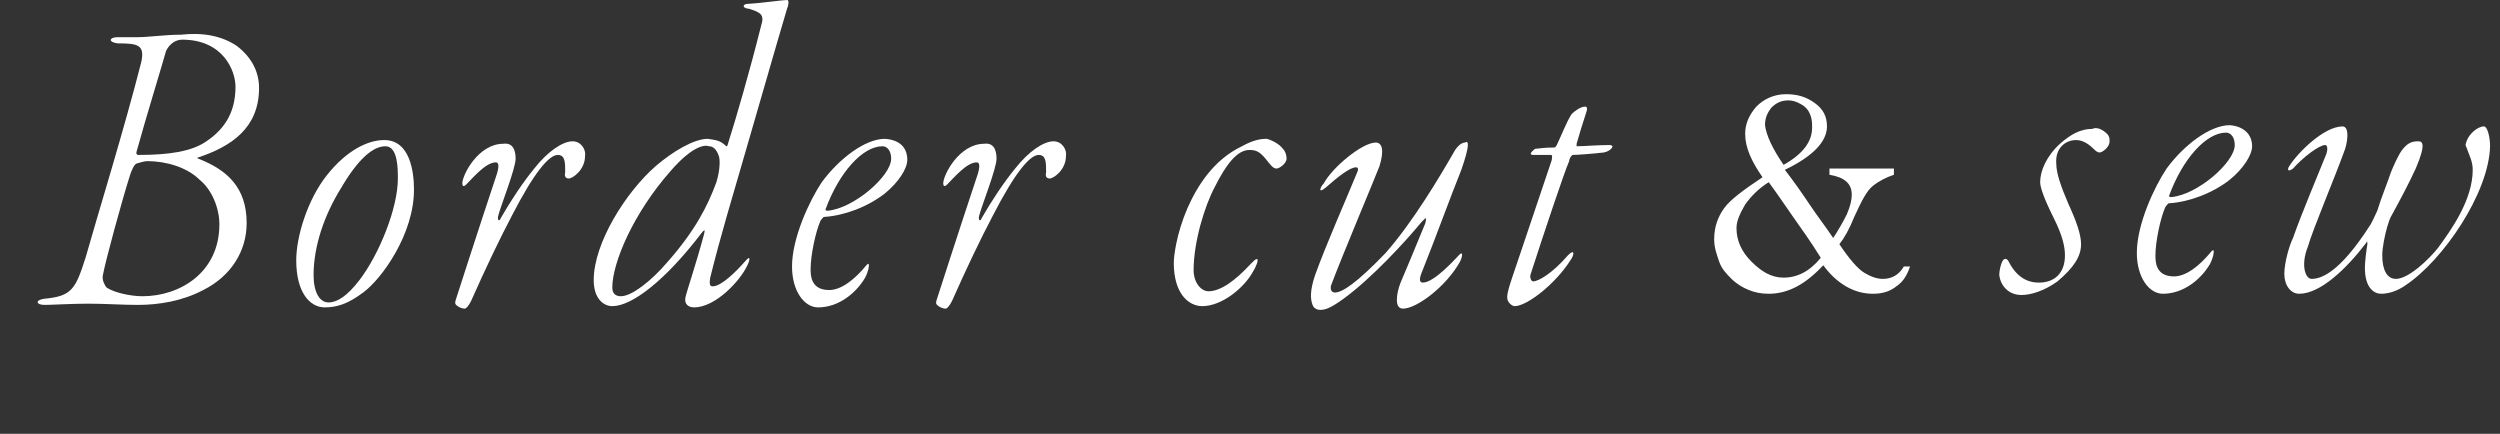
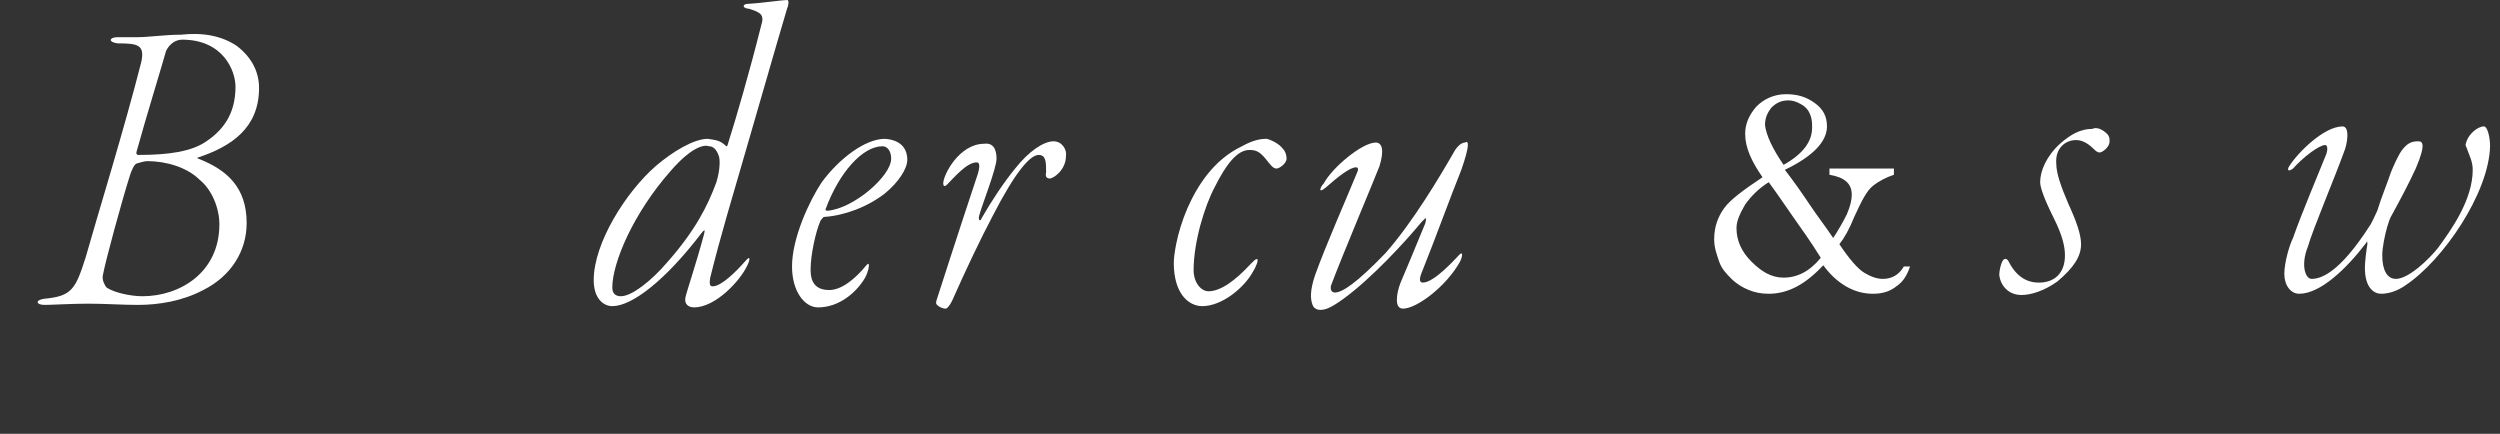
<svg xmlns="http://www.w3.org/2000/svg" version="1.1" id="_レイヤー_2" x="0px" y="0px" viewBox="0 0 201.7 35" style="enable-background:new 0 0 201.7 35;" xml:space="preserve">
  <rect x="0" y="0" width="201.7" height="35" fill="#333333" stroke="none" />
  <style type="text/css">
	.st0{fill:#FFFFFF;}
</style>
  <g>
    <g>
      <path class="st0" d="M147.8,13.6h5v0.5c-0.6,0.2-1.2,0.5-1.7,0.9s-0.9,1.2-1.5,2.5c-0.4,1-0.8,1.7-1.2,2.2c0.8,1.2,1.5,2,2,2.3    s1,0.5,1.5,0.5c0.7,0,1.3-0.3,1.7-1h0.5c-0.2,0.6-0.5,1.2-1.1,1.6c-0.5,0.4-1.1,0.6-1.9,0.6c-1.5,0-2.9-0.8-4-2.3    c-1.4,1.5-2.8,2.3-4.4,2.3c-0.6,0-1.1-0.1-1.6-0.3s-1-0.5-1.4-0.9s-0.8-0.8-1-1.4s-0.4-1.1-0.4-1.8c0-1,0.3-1.8,0.8-2.5    s1.6-1.5,3.1-2.5c-0.9-1.3-1.4-2.4-1.4-3.5c0-0.8,0.3-1.5,0.9-2.2c0.6-0.6,1.4-1,2.4-1c0.9,0,1.6,0.2,2.3,0.7s1,1.1,1,1.9    c0,1.2-1.1,2.4-3.4,3.5c0.7,0.9,1.4,1.9,2,2.8s1.3,1.8,1.9,2.7c0.4-0.6,0.8-1.3,1.1-1.9c0.3-0.7,0.4-1.2,0.4-1.6    c0-0.9-0.6-1.4-1.8-1.6v-0.5C147.6,13.6,147.8,13.6,147.8,13.6z M142.7,14.7c-0.8,0.5-1.4,1.1-1.9,1.8c-0.4,0.7-0.7,1.3-0.7,1.9    c0,1,0.4,1.9,1.2,2.7s1.6,1.3,2.6,1.3c1.1,0,2.1-0.5,3-1.6c-0.8-1.3-1.6-2.4-2.3-3.4S143.3,15.5,142.7,14.7z M143.9,13.3    c1.6-0.9,2.3-1.9,2.3-3c0-0.3,0-0.6-0.1-0.9s-0.2-0.5-0.4-0.7s-0.4-0.3-0.6-0.4s-0.5-0.2-0.8-0.2c-0.6,0-1,0.2-1.4,0.6    c-0.3,0.4-0.5,0.8-0.5,1.4C142.5,10.9,143,12,143.9,13.3z" />
      <path class="st0" d="M170,10.8c0.2,0.2,0.2,0.4,0.2,0.6c0,0.5-0.6,0.9-0.8,0.9c-0.1,0-0.2,0-0.5-0.3s-0.8-0.7-1.4-0.7    c-0.9,0-1.7,0.7-1.6,1.9c0,0.8,0.4,1.9,1,3.3c0.6,1.3,1,2.4,1,3.2c0,1-0.6,1.9-1.9,3c-1.1,0.8-2.2,1.1-2.9,1.1    c-1.1,0-1.7-0.8-1.8-1.6c0-0.3,0.1-0.9,0.3-1.2c0.1-0.1,0.2-0.2,0.4,0c0.6,1.2,1.4,1.8,2.5,1.8c1.2,0,2.1-0.7,2.1-2.2    c0-0.7-0.2-1.6-0.9-3c-0.8-1.6-1.1-2.5-1.1-2.9c0-0.9,0.5-2.1,1.6-3.1c0.9-0.8,1.7-1.2,2.6-1.2C169.2,10.2,169.7,10.5,170,10.8z" />
-       <path class="st0" d="M181.7,11.8c0,0.7-0.7,1.8-1.8,2.7c-1.4,1.1-3.3,1.8-4.9,1.9c-0.1,0-0.2,0.2-0.3,0.3    c-0.4,0.9-0.8,2.8-0.8,3.9c0,0.5,0,1.7,1.5,1.7c1,0,2.1-0.9,3-2c0.1-0.1,0.2-0.2,0.2,0c0,0.1,0,0.4-0.3,1    c-0.7,1.2-2.1,2.4-3.8,2.4c-1.1,0-2.1-1.3-2.1-3.3c0-2.3,1.4-5.3,2.4-6.8c1.4-1.9,3.5-3.5,5.1-3.5    C181.1,10.2,181.7,10.9,181.7,11.8z M175,15.8c0,0.1,0.1,0.1,0.2,0.1c2.1-0.2,5.1-2.8,5.1-4.2c0-0.6-0.3-1-0.7-1    C178,10.7,176.1,12.8,175,15.8z" />
      <path class="st0" d="M189.1,12.3c-0.8,2.2-2.5,6.2-2.9,7.6c-0.6,1.5-0.2,2.6,0.3,2.6c0.7,0,2.2-0.4,4.7-4.3c0.1-0.1,0.5-1,0.6-1.2    c0.3-1,0.8-2.2,1.1-3.1c0.2-0.5,0.6-1.4,0.9-1.8c0.4-0.5,0.7-0.7,1.3-0.7c0.3,0,0.7,0.1-0.2,2.2c-0.6,1.3-1.3,2.6-1.9,3.7    c-0.2,0.3-0.3,0.7-0.4,1c-0.2,0.7-0.4,1.7-0.4,2.3c0,1.2,0.4,1.9,1.1,1.9c1,0,2.6-1.5,3.4-2.5c1.1-1.5,2.8-3.9,2.8-6.3    c0-0.7-0.3-1.2-0.5-1.8c-0.1-0.2-0.1-0.2,0-0.5c0.2-0.6,0.9-1.2,1.4-1.2c0.3,0,0.5,0.9,0.5,1.6c-0.1,3.8-3.8,9.2-6.8,11.2    c-0.7,0.5-1.4,0.7-2,0.7c-0.5,0-1.3-0.4-1.3-2.1c0-0.4,0.1-1.3,0.2-1.9c0-0.2,0-0.3-0.1-0.1c-1.6,2.1-3.7,4.1-5.4,4.1    c-0.7,0-1.2-0.7-1.2-1.6s0.4-2.3,0.7-2.9c0.7-2,2.1-5.3,2.7-6.8c0.1-0.3,0.1-0.7-0.1-0.7c-0.5,0-1.8,1-2.6,1.9    c-0.4,0.3-0.5,0.1-0.3-0.2c0.7-1.1,2.8-3.2,4.3-3.2C189.6,10.2,189.4,11.6,189.1,12.3z" />
      <g>
        <g>
          <path class="st0" d="M19.1,3.7c1.3,1,1.8,2.2,1.8,3.4c0,3.2-2.2,4.7-4.9,5.6c-0.1,0-0.1,0.1,0,0.1c2.3,0.9,3.9,2.3,3.9,5.2      c0,2.3-1.3,4.3-3.5,5.4c-1.7,0.9-3.6,1.2-5.3,1.2c-1.2,0-2.6-0.1-4-0.1c-1.3,0-3,0.1-3.5,0.1c-0.7,0-0.8-0.4,0-0.5      c2.2-0.2,2.5-0.8,3.3-3.3C7.8,17.6,10,10.5,11.4,5c0.3-1.4-0.3-1.5-1.9-1.5C8.7,3.4,8.8,3,9.5,3c0.1,0,0.9,0,1.6,0      c0.9,0,2.2-0.2,3.5-0.2C16.4,2.6,17.9,2.9,19.1,3.7z M11,13.2c-0.2,0.1-0.4,0.6-0.5,0.9c-0.7,2.2-2,7-2.2,8.1      c-0.1,0.4,0.2,0.9,0.3,1c0.6,0.4,1.9,0.7,2.9,0.7c3,0,6.2-1.9,6.2-5.8c0-1.3-0.6-2.8-1.6-3.6c-1-1-2.7-1.5-4.2-1.5      C11.7,13,11.3,13.1,11,13.2z M13.4,4.1c-0.3,1.1-1.6,5.3-2.4,8.2c0,0.2,0.1,0.2,0.2,0.2c2.5,0,4.2-0.3,5.3-1      C17.9,10.6,19,9.3,19,7c0-1.3-1-3.8-4.3-3.8C14.2,3.2,13.7,3.5,13.4,4.1z" />
-           <path class="st0" d="M33.4,15.3c0,3.6-2.6,7.2-4.1,8.3c-1.2,0.9-2.1,1.2-3.1,1.2c-1.2,0-2.3-1.2-2.3-3.8c0-1.9,0.9-4.9,2.5-6.9      s3.3-2.8,4.6-2.8C33.1,11.3,33.4,13.9,33.4,15.3z M27.5,15.2c-1.3,2.1-2.2,4.6-2.2,7c0,1.4,0.5,2.2,1.2,2.2s1.5-0.5,2.5-1.8      c1.6-2.1,3.1-5.8,3.1-8.2c0-0.8,0-2.6-1-2.6C30.1,11.8,28.9,12.8,27.5,15.2z" />
-           <path class="st0" d="M41.6,12.8c0,0.8-1.2,3.8-1.4,4.6c-0.1,0.4,0.1,0.5,0.2,0.2c0.8-1.4,1.8-2.9,2.7-4c1.1-1.4,2.3-2.2,3.1-2.2      c0.7,0,1.1,0.7,1,1.2c0,1.1-1,1.8-1.3,1.8c-0.2,0-0.4-0.1-0.3-0.5c0-0.8,0-1.4-0.6-1.4c-0.7,0-1.9,1.4-3.7,4.9      c-1,1.9-2.1,4.2-3.3,6.9c-0.2,0.4-0.4,0.6-0.5,0.6c-0.2,0-0.5-0.1-0.7-0.3c-0.1-0.1-0.1-0.2,0-0.5s1.7-5.3,3.3-10.1      c0.2-0.7,0.1-0.9-0.1-0.9c-0.8,0-1.8,1.2-2.4,1.8c-0.2,0.2-0.3,0.1-0.3-0.1c0-0.7,1.3-3.2,3.3-3.2C41.3,11.5,41.6,12,41.6,12.8z      " />
          <path class="st0" d="M58.6,11.8c0,0,0.1,0,0.1-0.1c0.7-2.2,1.8-6,2.7-9.6c0.3-0.9,0-1.1-1-1.4c-0.2,0-0.4-0.1-0.4-0.2      s0.1-0.2,0.5-0.2s2.7-0.3,3-0.3c0.2,0,0.1,0.5,0,0.7c-1.1,3.7-2.4,8.3-3.4,11.7c-1.1,3.8-1.9,6.4-2.8,10c-0.1,0.6,0,0.7,0.2,0.7      c0.7,0,1.9-1.2,2.6-2c0.5-0.6,0.4-0.1,0.2,0.3c-0.6,1.3-2.6,3.4-4.3,3.4c-0.5,0-0.8-0.3-0.7-0.8s0.8-2.5,1.5-5.1      c0-0.1,0.2-0.6-0.2-0.1c-2.9,3.8-5.6,5.9-7.2,5.9c-0.7,0-1.5-0.6-1.5-2.1c0-3,2.6-7.1,5-9.2c1.4-1.2,3.1-2.2,4.2-2.2      C57.7,11.3,58.1,11.3,58.6,11.8z M54.1,13.8c-3,3.4-4.7,7.4-4.7,9.4c0,0.6,0.4,0.7,0.7,0.7c0.9,0,2.5-1.3,3.7-2.7      c2.3-2.6,3.3-4.6,4-6.5c0.3-1,0.3-1.8,0.2-2.1c-0.2-0.6-0.5-0.8-0.8-0.8C57,11.7,56,11.6,54.1,13.8z" />
          <path class="st0" d="M73.2,12.9c0,0.7-0.7,1.8-1.8,2.7c-1.4,1.1-3.3,1.8-4.9,1.9c-0.1,0-0.2,0.2-0.3,0.3      c-0.4,0.9-0.8,2.8-0.8,3.9c0,0.5,0,1.7,1.5,1.7c1,0,2.1-0.9,3-2c0.1-0.1,0.2-0.2,0.2,0c0,0.1,0,0.4-0.3,1      c-0.7,1.2-2.1,2.4-3.8,2.4c-1.1,0-2.1-1.3-2.1-3.3c0-2.3,1.4-5.3,2.4-6.8c1.4-1.9,3.5-3.5,5.1-3.5C72.7,11.3,73.2,12,73.2,12.9z       M66.6,16.9c0,0.1,0.1,0.1,0.2,0.1c2.1-0.2,5.1-2.8,5.1-4.2c0-0.6-0.3-1-0.7-1C69.6,11.8,67.7,13.9,66.6,16.9z" />
          <path class="st0" d="M80.4,12.8c0,0.8-1.2,3.8-1.4,4.6c-0.1,0.4,0.1,0.5,0.2,0.2c0.8-1.4,1.8-2.9,2.7-4c1.1-1.4,2.3-2.2,3.1-2.2      c0.7,0,1.1,0.7,1,1.2c0,1.1-1,1.8-1.3,1.8c-0.2,0-0.4-0.1-0.3-0.5c0-0.8,0-1.4-0.6-1.4c-0.7,0-1.9,1.4-3.7,4.9      c-1,1.9-2.1,4.2-3.3,6.9c-0.2,0.4-0.4,0.6-0.5,0.6c-0.2,0-0.5-0.1-0.7-0.3c-0.1-0.1-0.1-0.2,0-0.5s1.7-5.3,3.3-10.1      c0.2-0.7,0.1-0.9-0.1-0.9c-0.8,0-1.8,1.2-2.4,1.8c-0.2,0.2-0.3,0.1-0.3-0.1c0-0.7,1.3-3.2,3.3-3.2C80.1,11.5,80.4,12,80.4,12.8z      " />
          <path class="st0" d="M103.5,12c0.2,0.2,0.3,0.5,0.3,0.8c0,0.4-0.6,0.8-0.8,0.8c-0.3,0-0.5-0.3-0.9-0.8c-0.5-0.6-0.8-0.7-1.3-0.7      c-1,0-1.9,1.2-2.8,3c-0.8,1.5-1.7,4.4-1.7,6.7c0,1,0.6,1.7,1.2,1.7c1,0,2.2-0.9,3.4-2.2c0.3-0.3,0.4-0.4,0.5-0.4      c0.2,0-0.1,0.7-0.3,1c-0.7,1.3-2.5,2.8-4.1,2.8c-1.1,0-2.3-1-2.3-3.5c0-0.5,0.2-2.3,1.1-4.4c0.8-1.8,2.1-3.9,4.4-5      c0.9-0.5,1.5-0.6,2-0.6C102.6,11.3,103.2,11.6,103.5,12z" />
          <path class="st0" d="M117.9,13.7c-1,2.5-2,5.3-3.2,8.3c-0.2,0.5-0.2,0.8,0.1,0.8c0.9,0,2.6-1.9,2.8-2.1c0.5-0.6,0.4,0,0.2,0.4      c-1.1,2-3.5,3.8-4.6,3.8c-0.3,0-0.5-0.2-0.5-0.7c0-0.4,0.1-0.9,0.3-1.4c0.3-0.7,1.1-2.6,2-4.8c0.1-0.5,0.1-0.5-0.3-0.1      c-1.4,1.7-4.1,4.6-6.3,6.2c-1.1,0.8-1.5,0.9-1.9,0.9c-0.2,0-0.5-0.1-0.6-0.4c-0.2-0.5-0.2-1.2,0.2-2.4c0.9-2.5,2.5-6.1,3.4-8.3      c0.1-0.2,0.1-0.4-0.1-0.4c-0.5,0-1.5,0.8-2.4,1.6c-0.7,0.6-0.5,0-0.2-0.3c0.7-1.3,3.1-3.3,4.2-3.3c0.5,0,0.7,0.6,0.3,1.9      c-0.3,0.8-3,7.2-3.9,9.6c-0.1,0.3,0,0.6,0.3,0.6c0.6,0,1.8-0.8,4.1-3.2c2.2-2.5,4.4-6.2,5.6-8.3c0.2-0.3,0.5-0.6,0.8-0.6      C118.5,11.3,118.6,11.7,117.9,13.7z" />
-           <path class="st0" d="M126.9,12.5c-0.1,0-0.3,0.3-0.3,0.5c-0.4,0.9-2.1,6-3.1,9.1c-0.1,0.2,0,0.6,0.2,0.6c0.4,0,1.5-0.6,2.8-2.1      c0.6-0.6,0.5,0,0.2,0.4c-1.2,1.9-3.5,3.7-4.5,3.7c-0.2,0-0.6-0.3-0.6-0.7s0.2-1,0.4-1.6c0.4-1.2,2.2-6.5,3.2-9.5      c0-0.2,0.1-0.4-0.1-0.4c-0.6,0-1,0-1.4,0c-0.2,0-0.2-0.1-0.2-0.1c0-0.1,0.3-0.4,0.4-0.4c0.2,0,0.6-0.1,1.5-0.1      c0.1,0,0.2-0.2,0.2-0.2c0.3-0.6,0.8-1.9,1.2-2.5c0.2-0.2,0.7-0.6,1.1-0.6c0.1,0,0.2,0.1,0.1,0.4c-0.3,0.9-0.6,1.9-0.8,2.6      c0,0.1,0,0.2,0,0.2c0.6,0,1.7-0.1,2.7-0.1c0.1,0,0.2,0.1,0.2,0.1c0,0.1-0.2,0.4-0.7,0.5C128.6,12.4,127.2,12.5,126.9,12.5z" />
        </g>
      </g>
    </g>
  </g>
</svg>